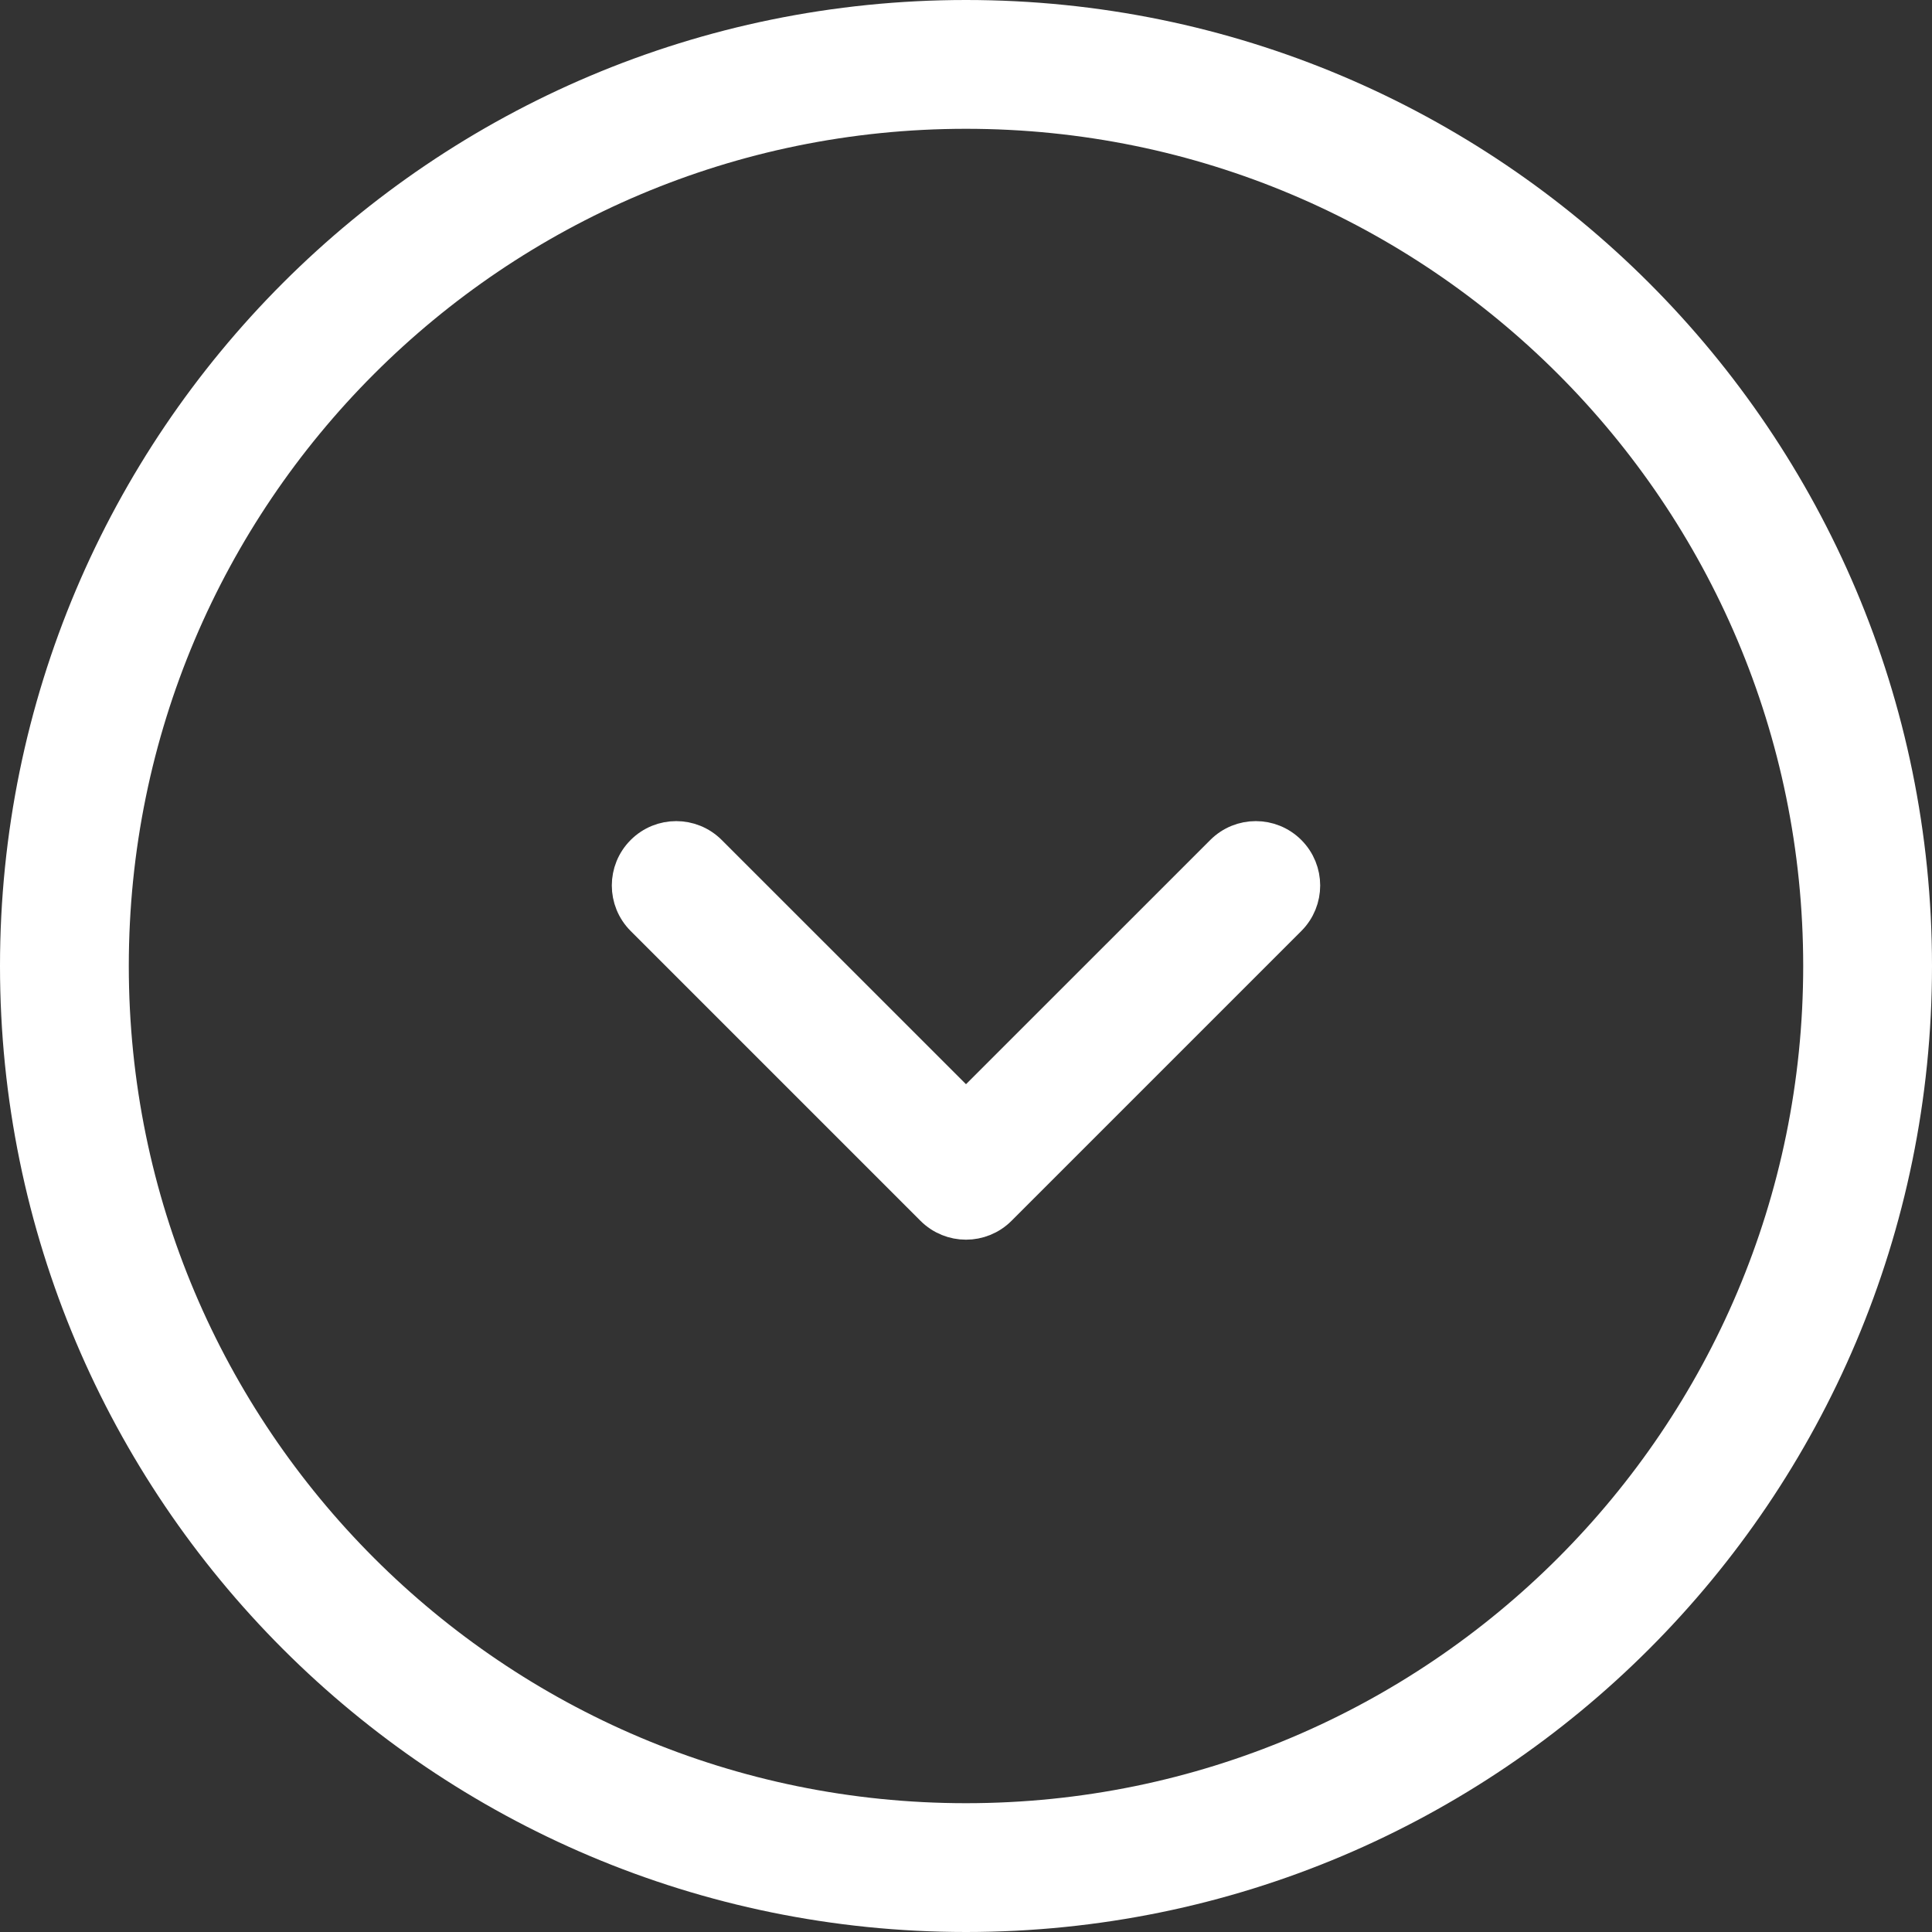
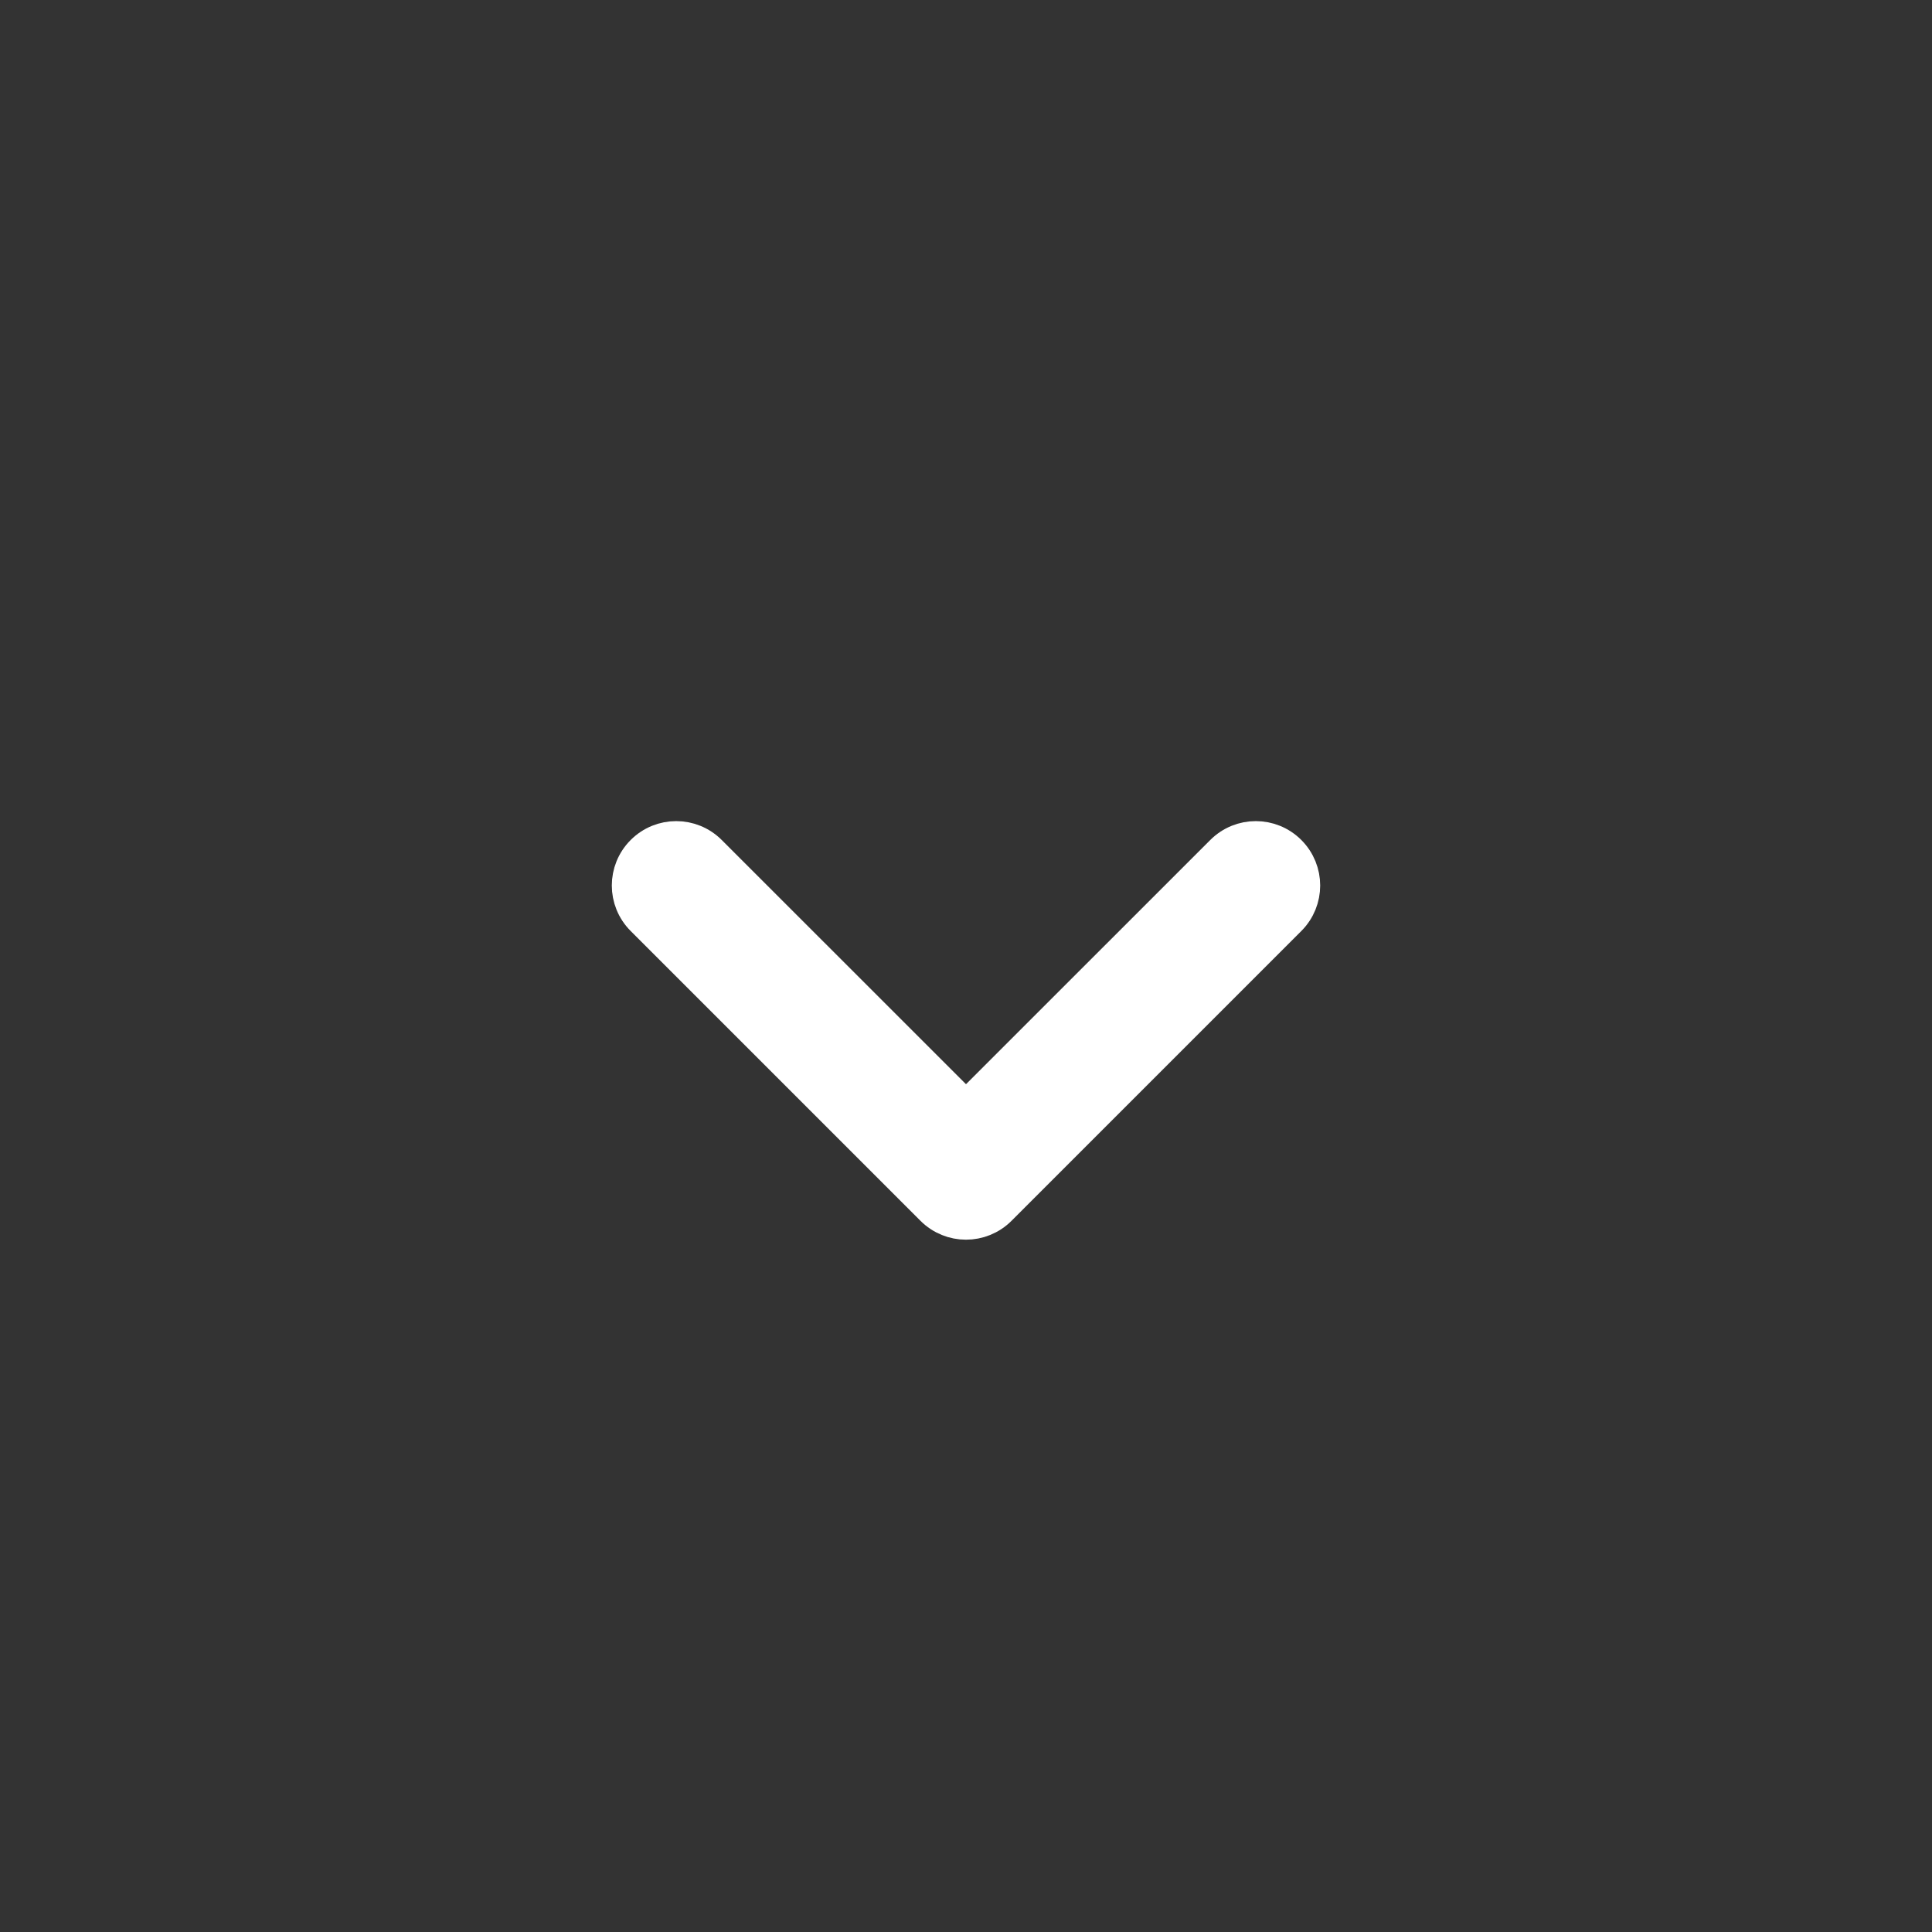
<svg xmlns="http://www.w3.org/2000/svg" width="30px" height="30px" viewBox="0 0 30 30" version="1.1">
  <rect x="0" y="0" width="30" height="30" fill="#333333" stroke="none" />
  <g id="Group-32" transform="matrix(4.371139E-08 -1 1 4.371139E-08 1 29)">
    <g id="Group-34">
      <path d="M11.811 14L15.78 10.03C16.073 9.737 16.073 9.263 15.78 8.97C15.487 8.677 15.013 8.677 14.72 8.97L10.22 13.47C9.927 13.763 9.927 14.237 10.22 14.53L14.72 19.03C15.013 19.323 15.487 19.323 15.78 19.03C16.073 18.737 16.073 18.263 15.78 17.97L11.811 14Z" id="Shape" fill="#FFFFFF" stroke="#FFFFFF" stroke-width="0.5" />
-       <path d="M14 28C21.732 28 28 21.732 28 14C28 6.268 21.732 0 14 0C6.268 0 0 6.268 0 14C0 21.732 6.268 28 14 28Z" id="Oval" fill="none" fill-rule="evenodd" stroke="#FFFFFF" stroke-width="2" />
    </g>
  </g>
</svg>